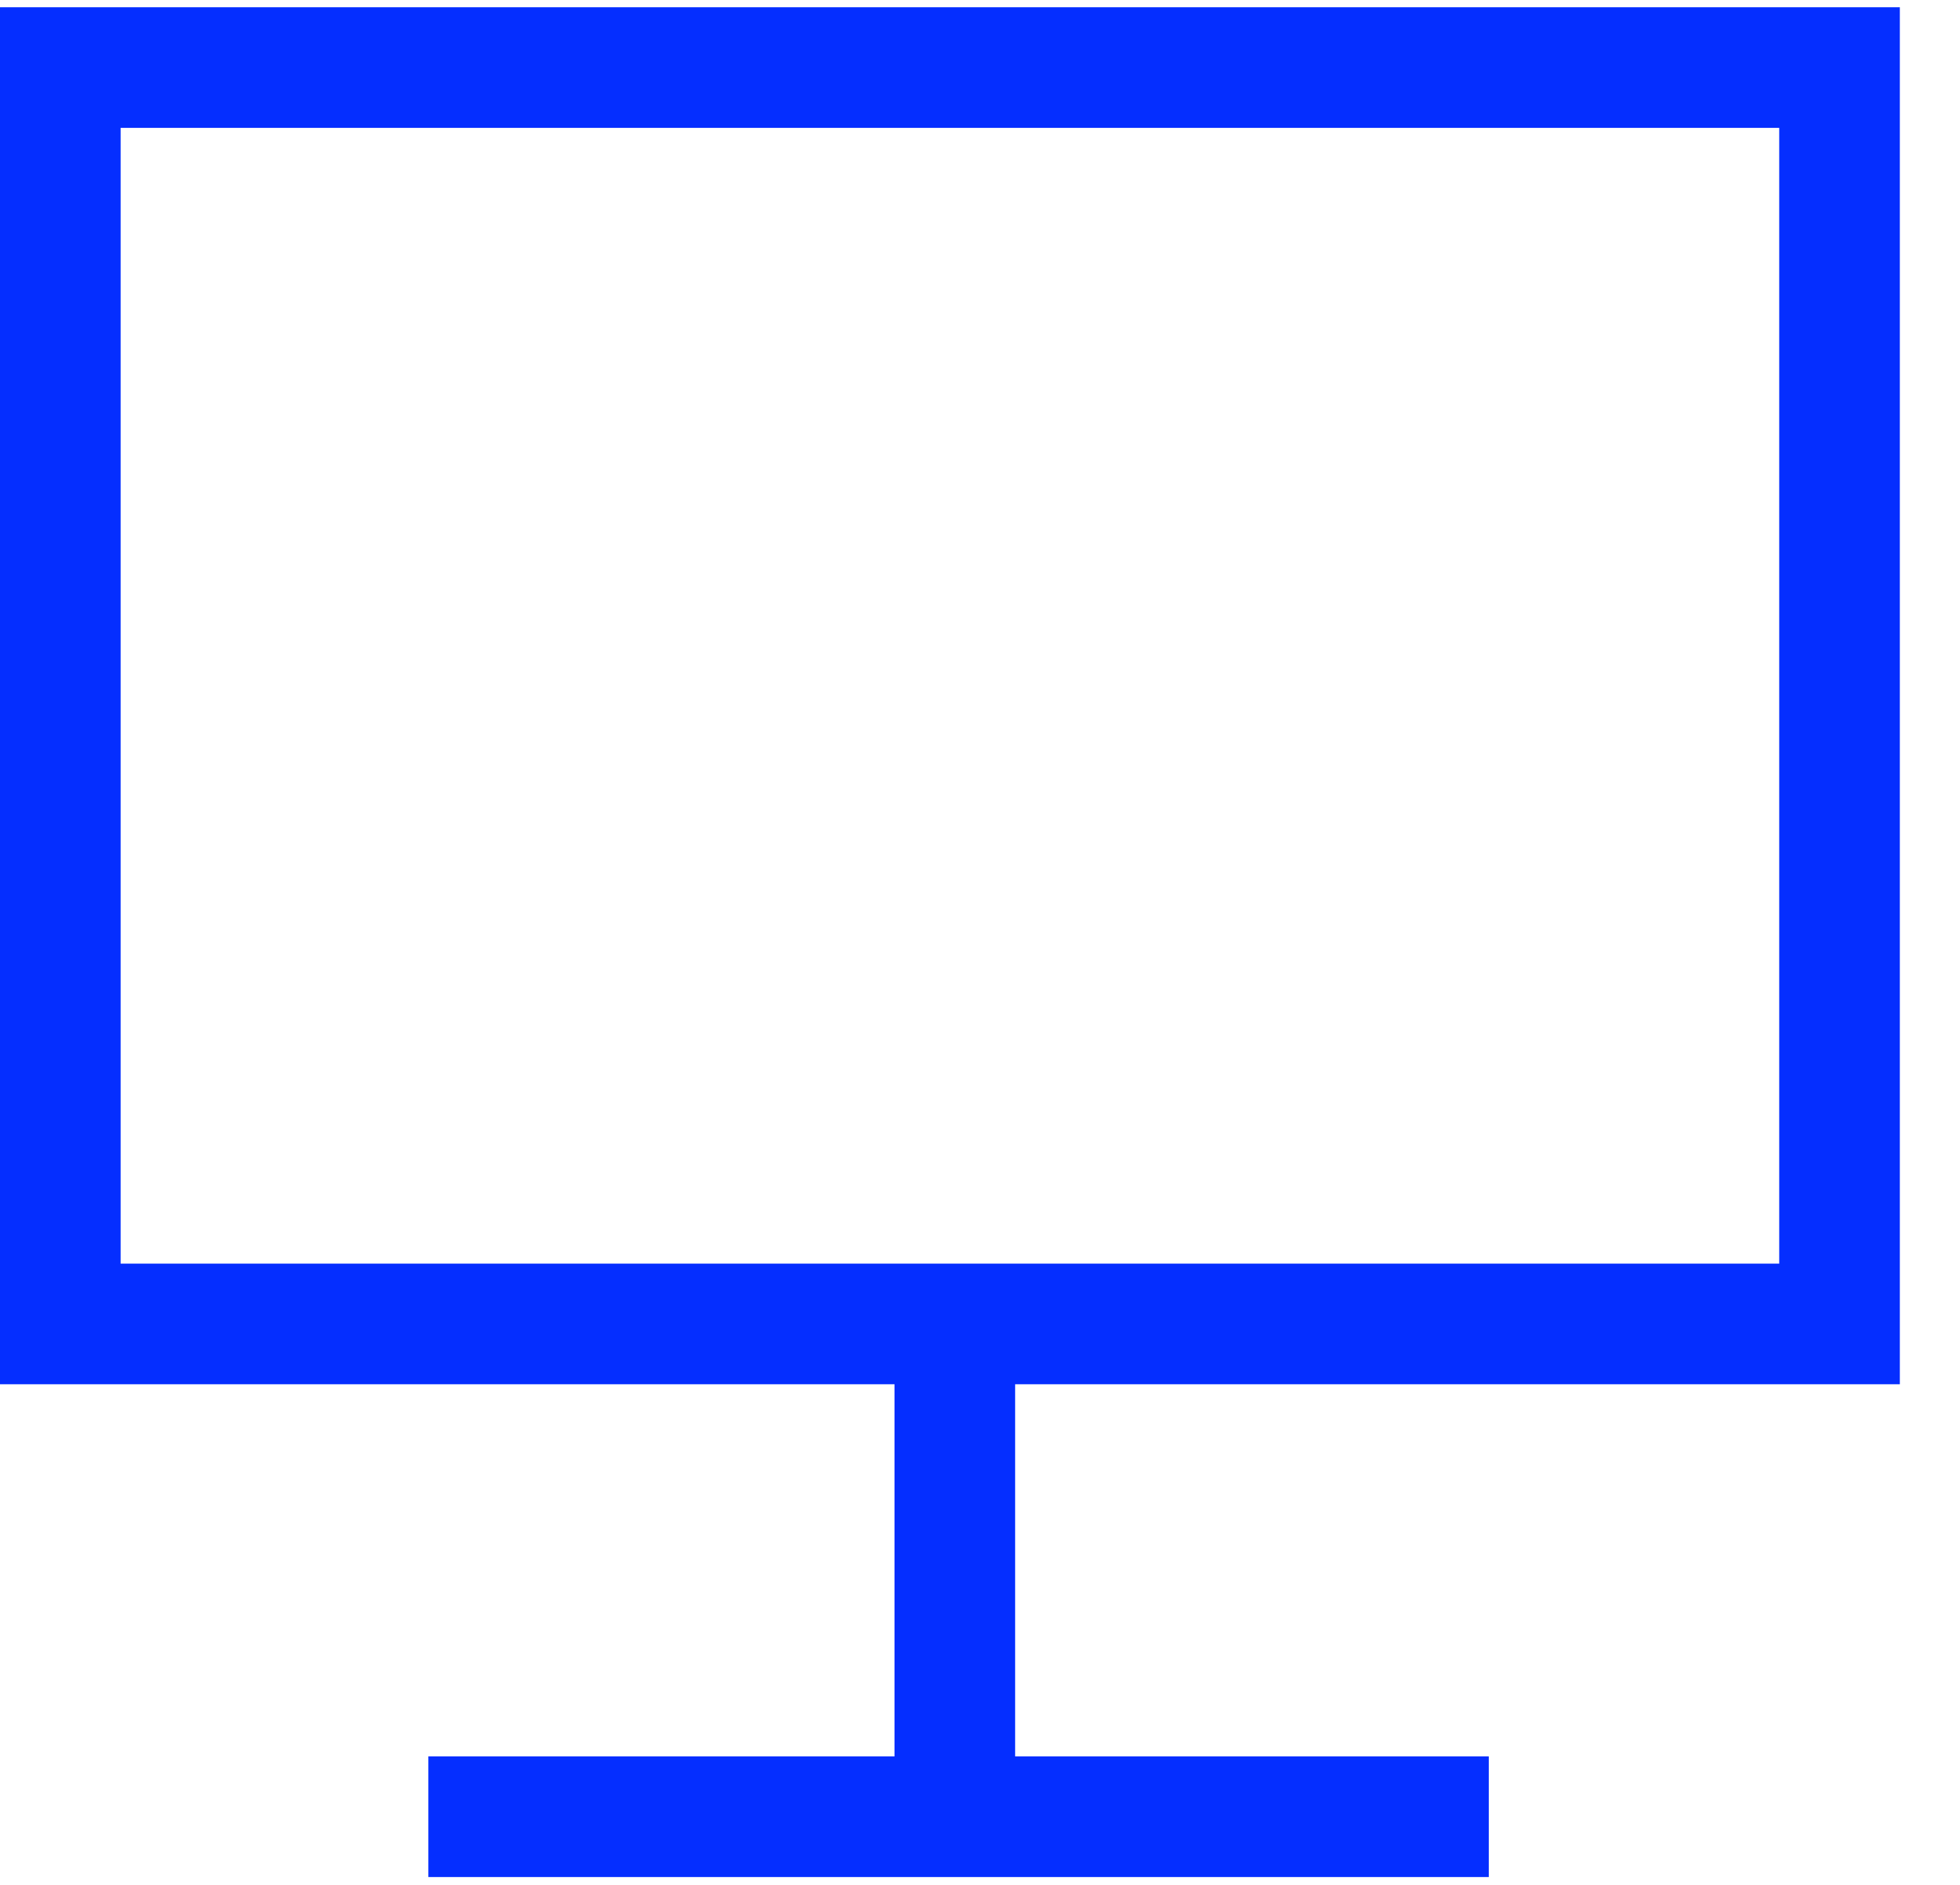
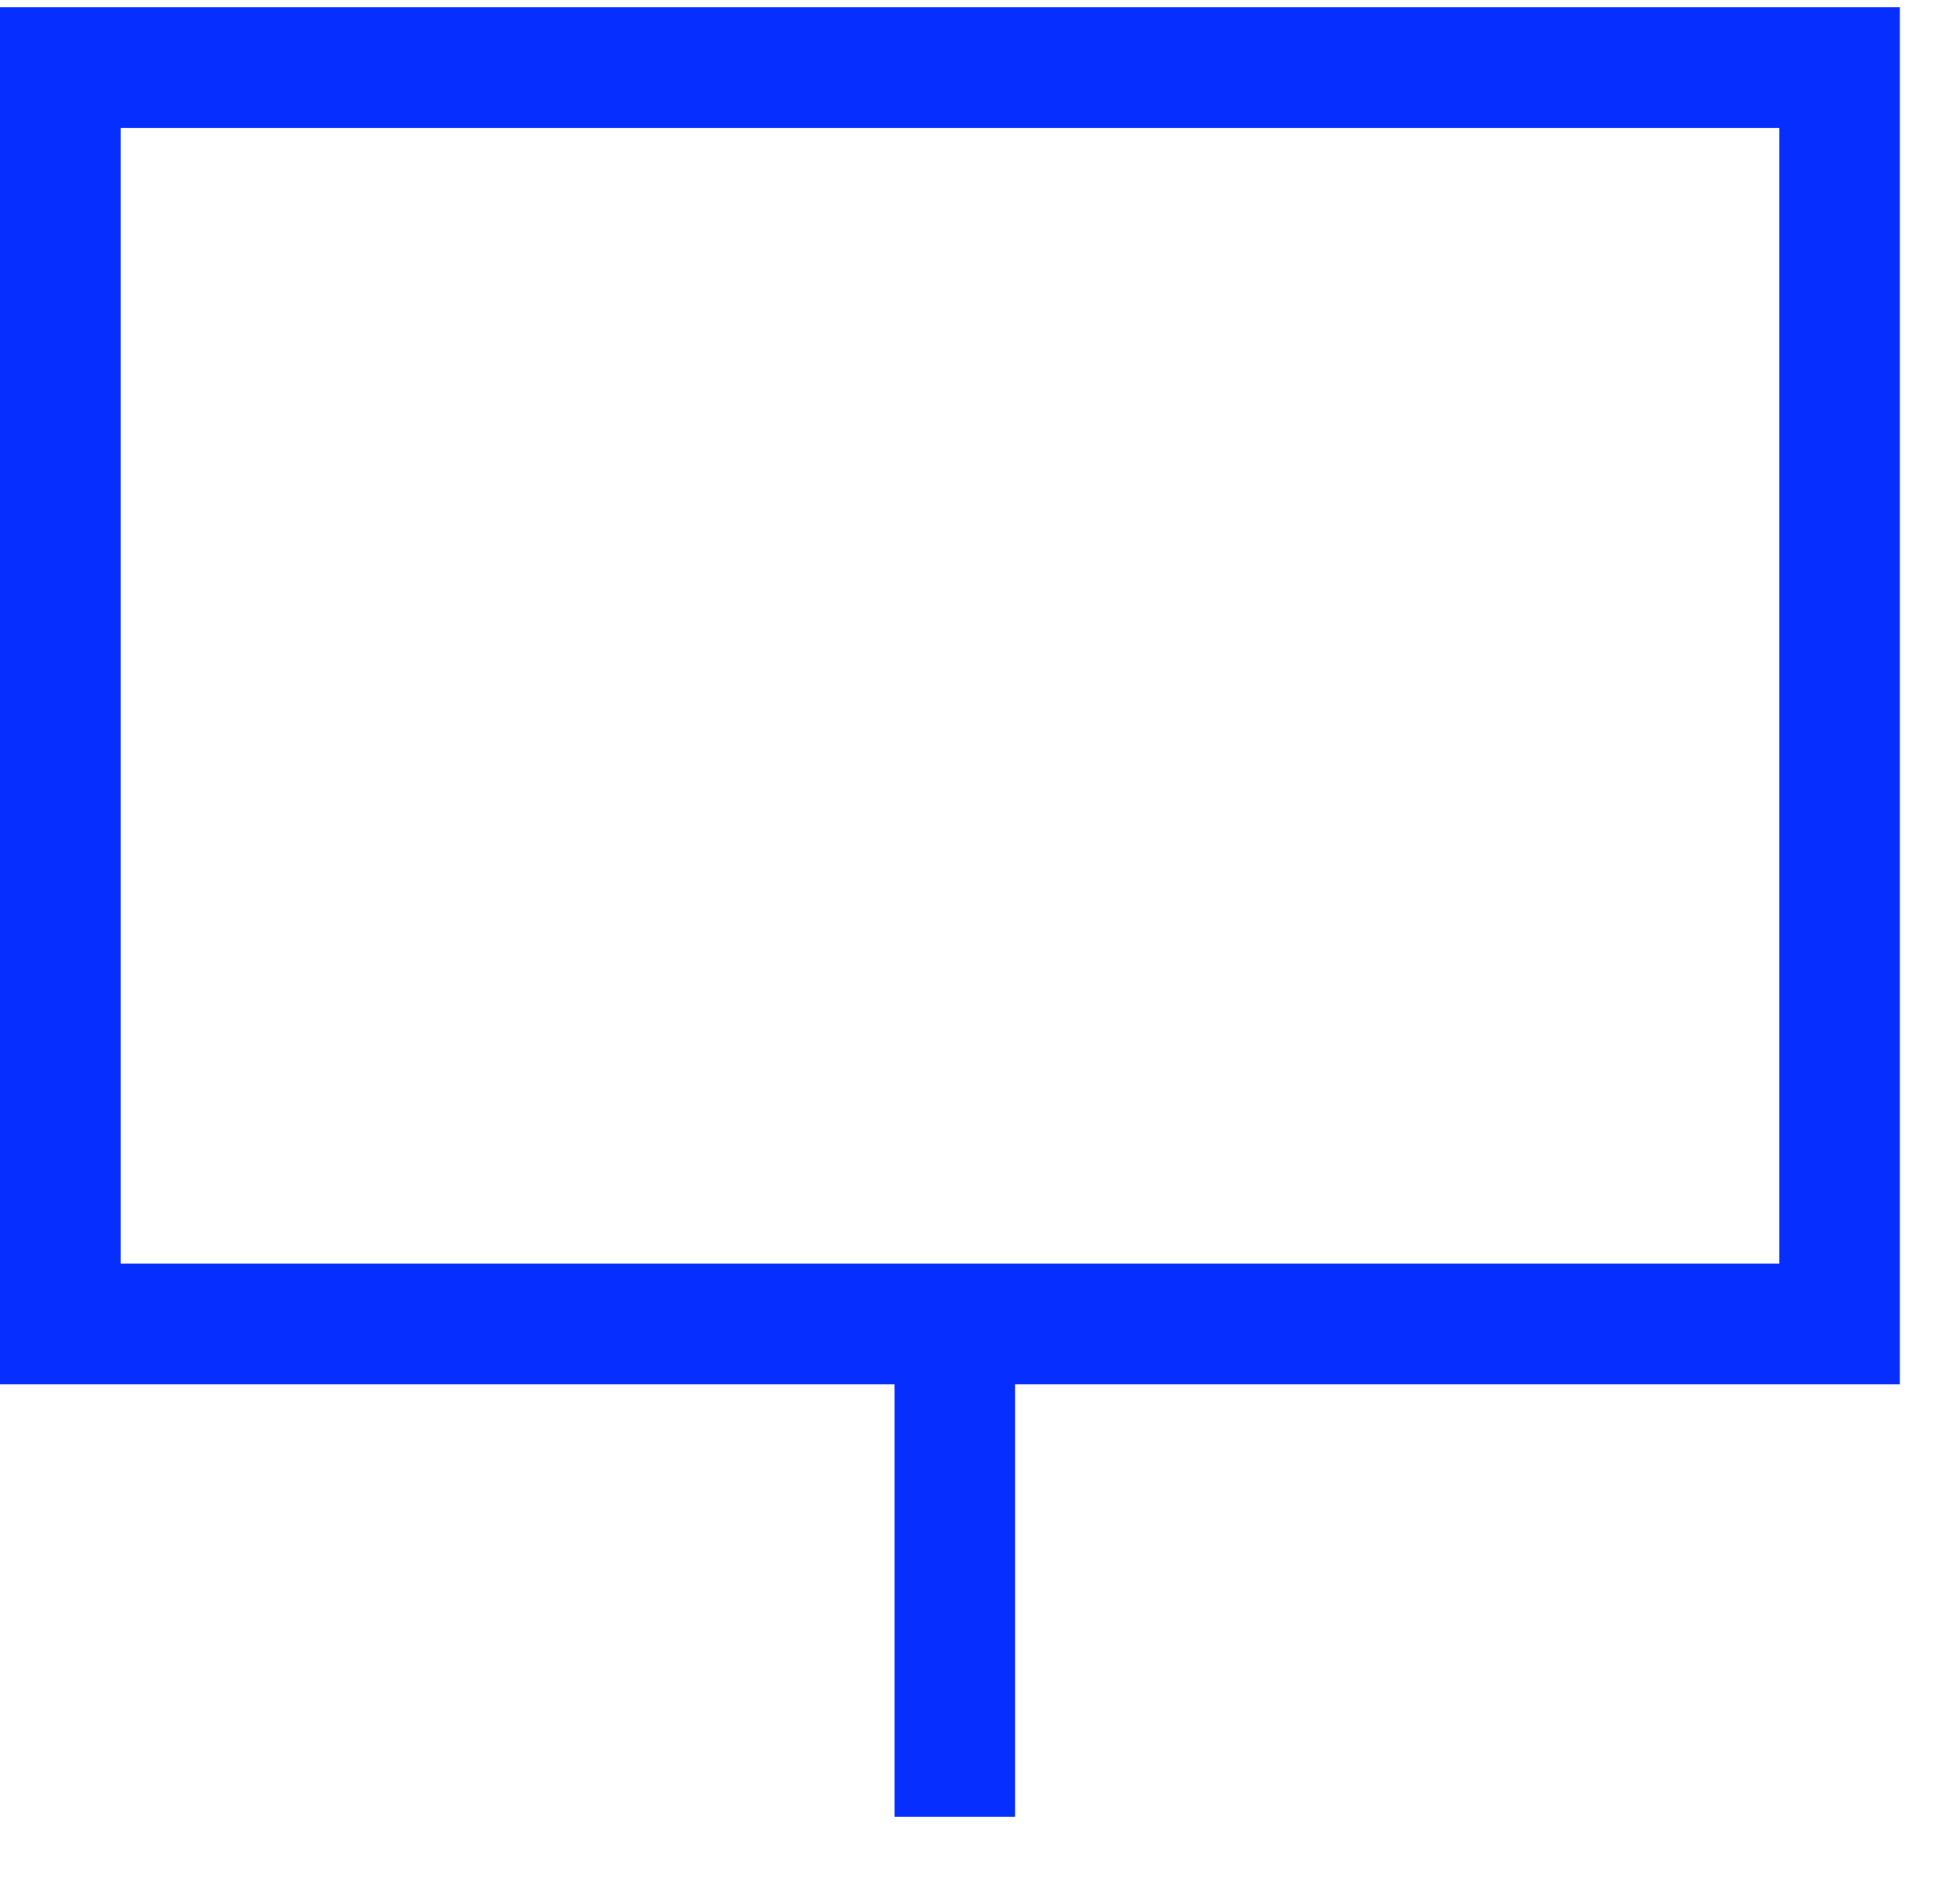
<svg xmlns="http://www.w3.org/2000/svg" width="26" height="25" viewBox="0 0 26 25" fill="none">
  <rect x="0.8" y="0.896" width="23.602" height="16.664" stroke="#052EFF" stroke-width="1.6" />
  <path d="M12.666 17.648V24.096" stroke="#052EFF" stroke-width="1.6" />
-   <path d="M19.749 24.096L5.682 24.096" stroke="#052EFF" stroke-width="1.6" />
</svg>